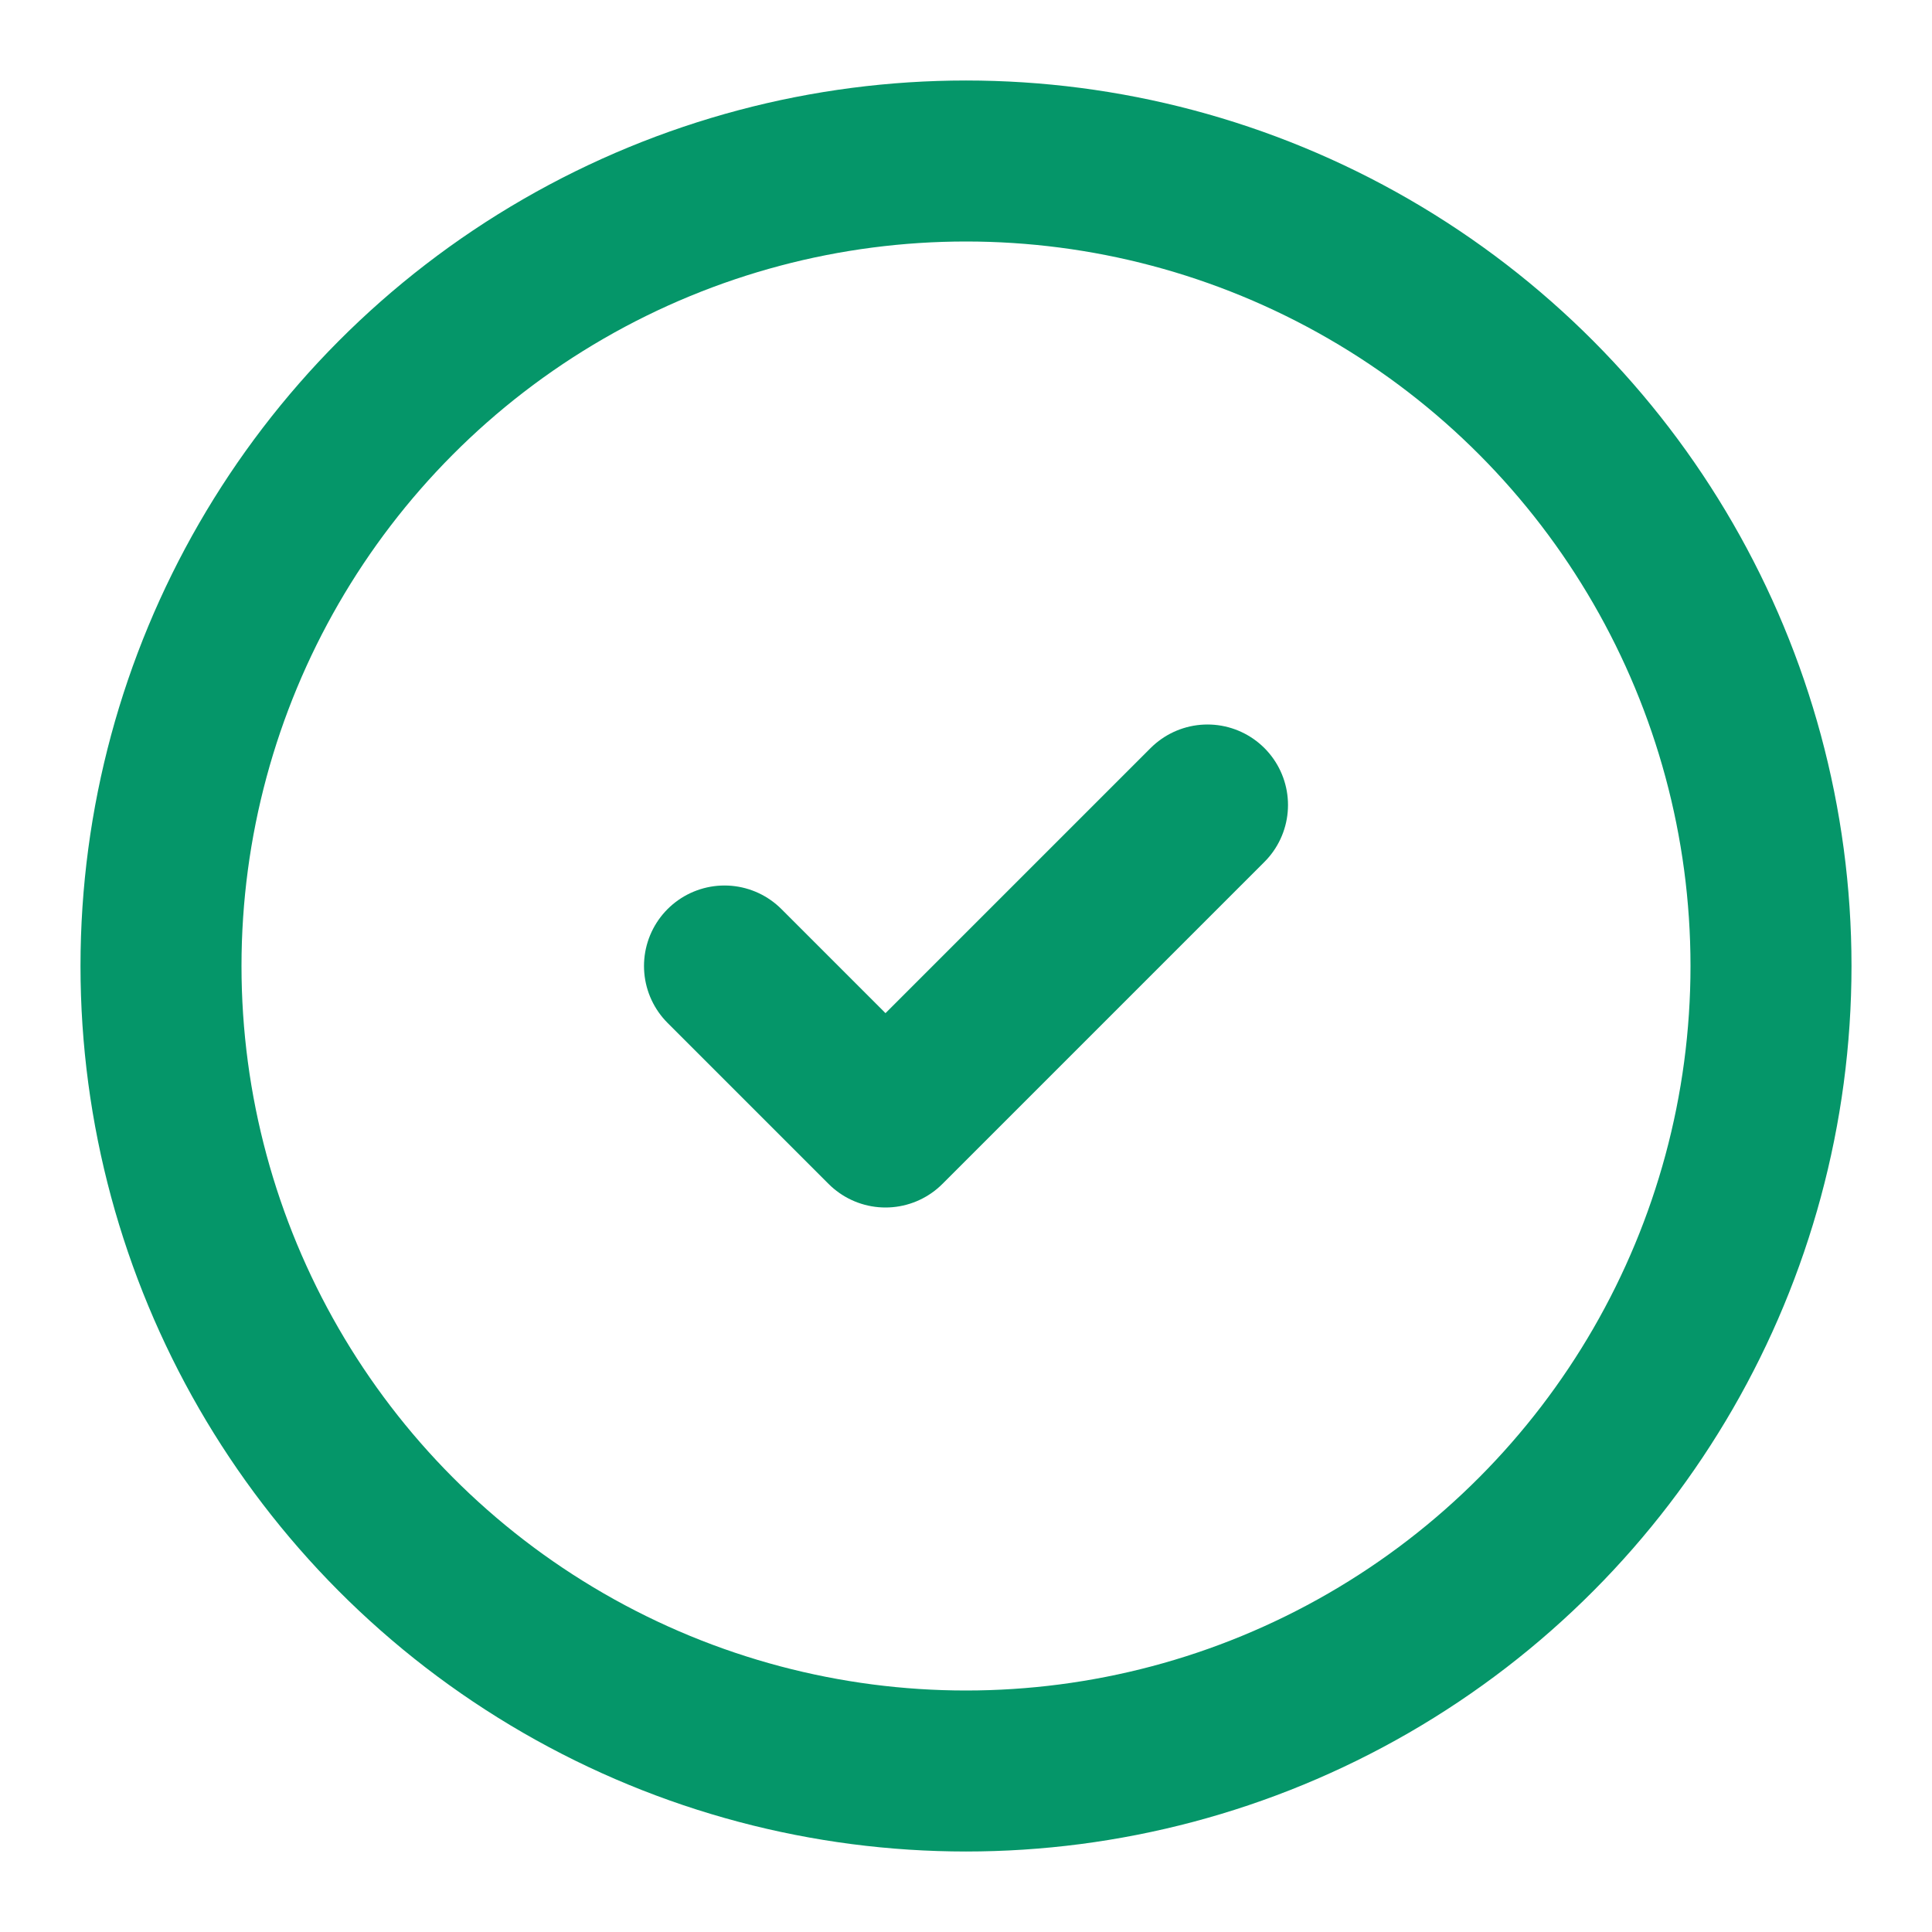
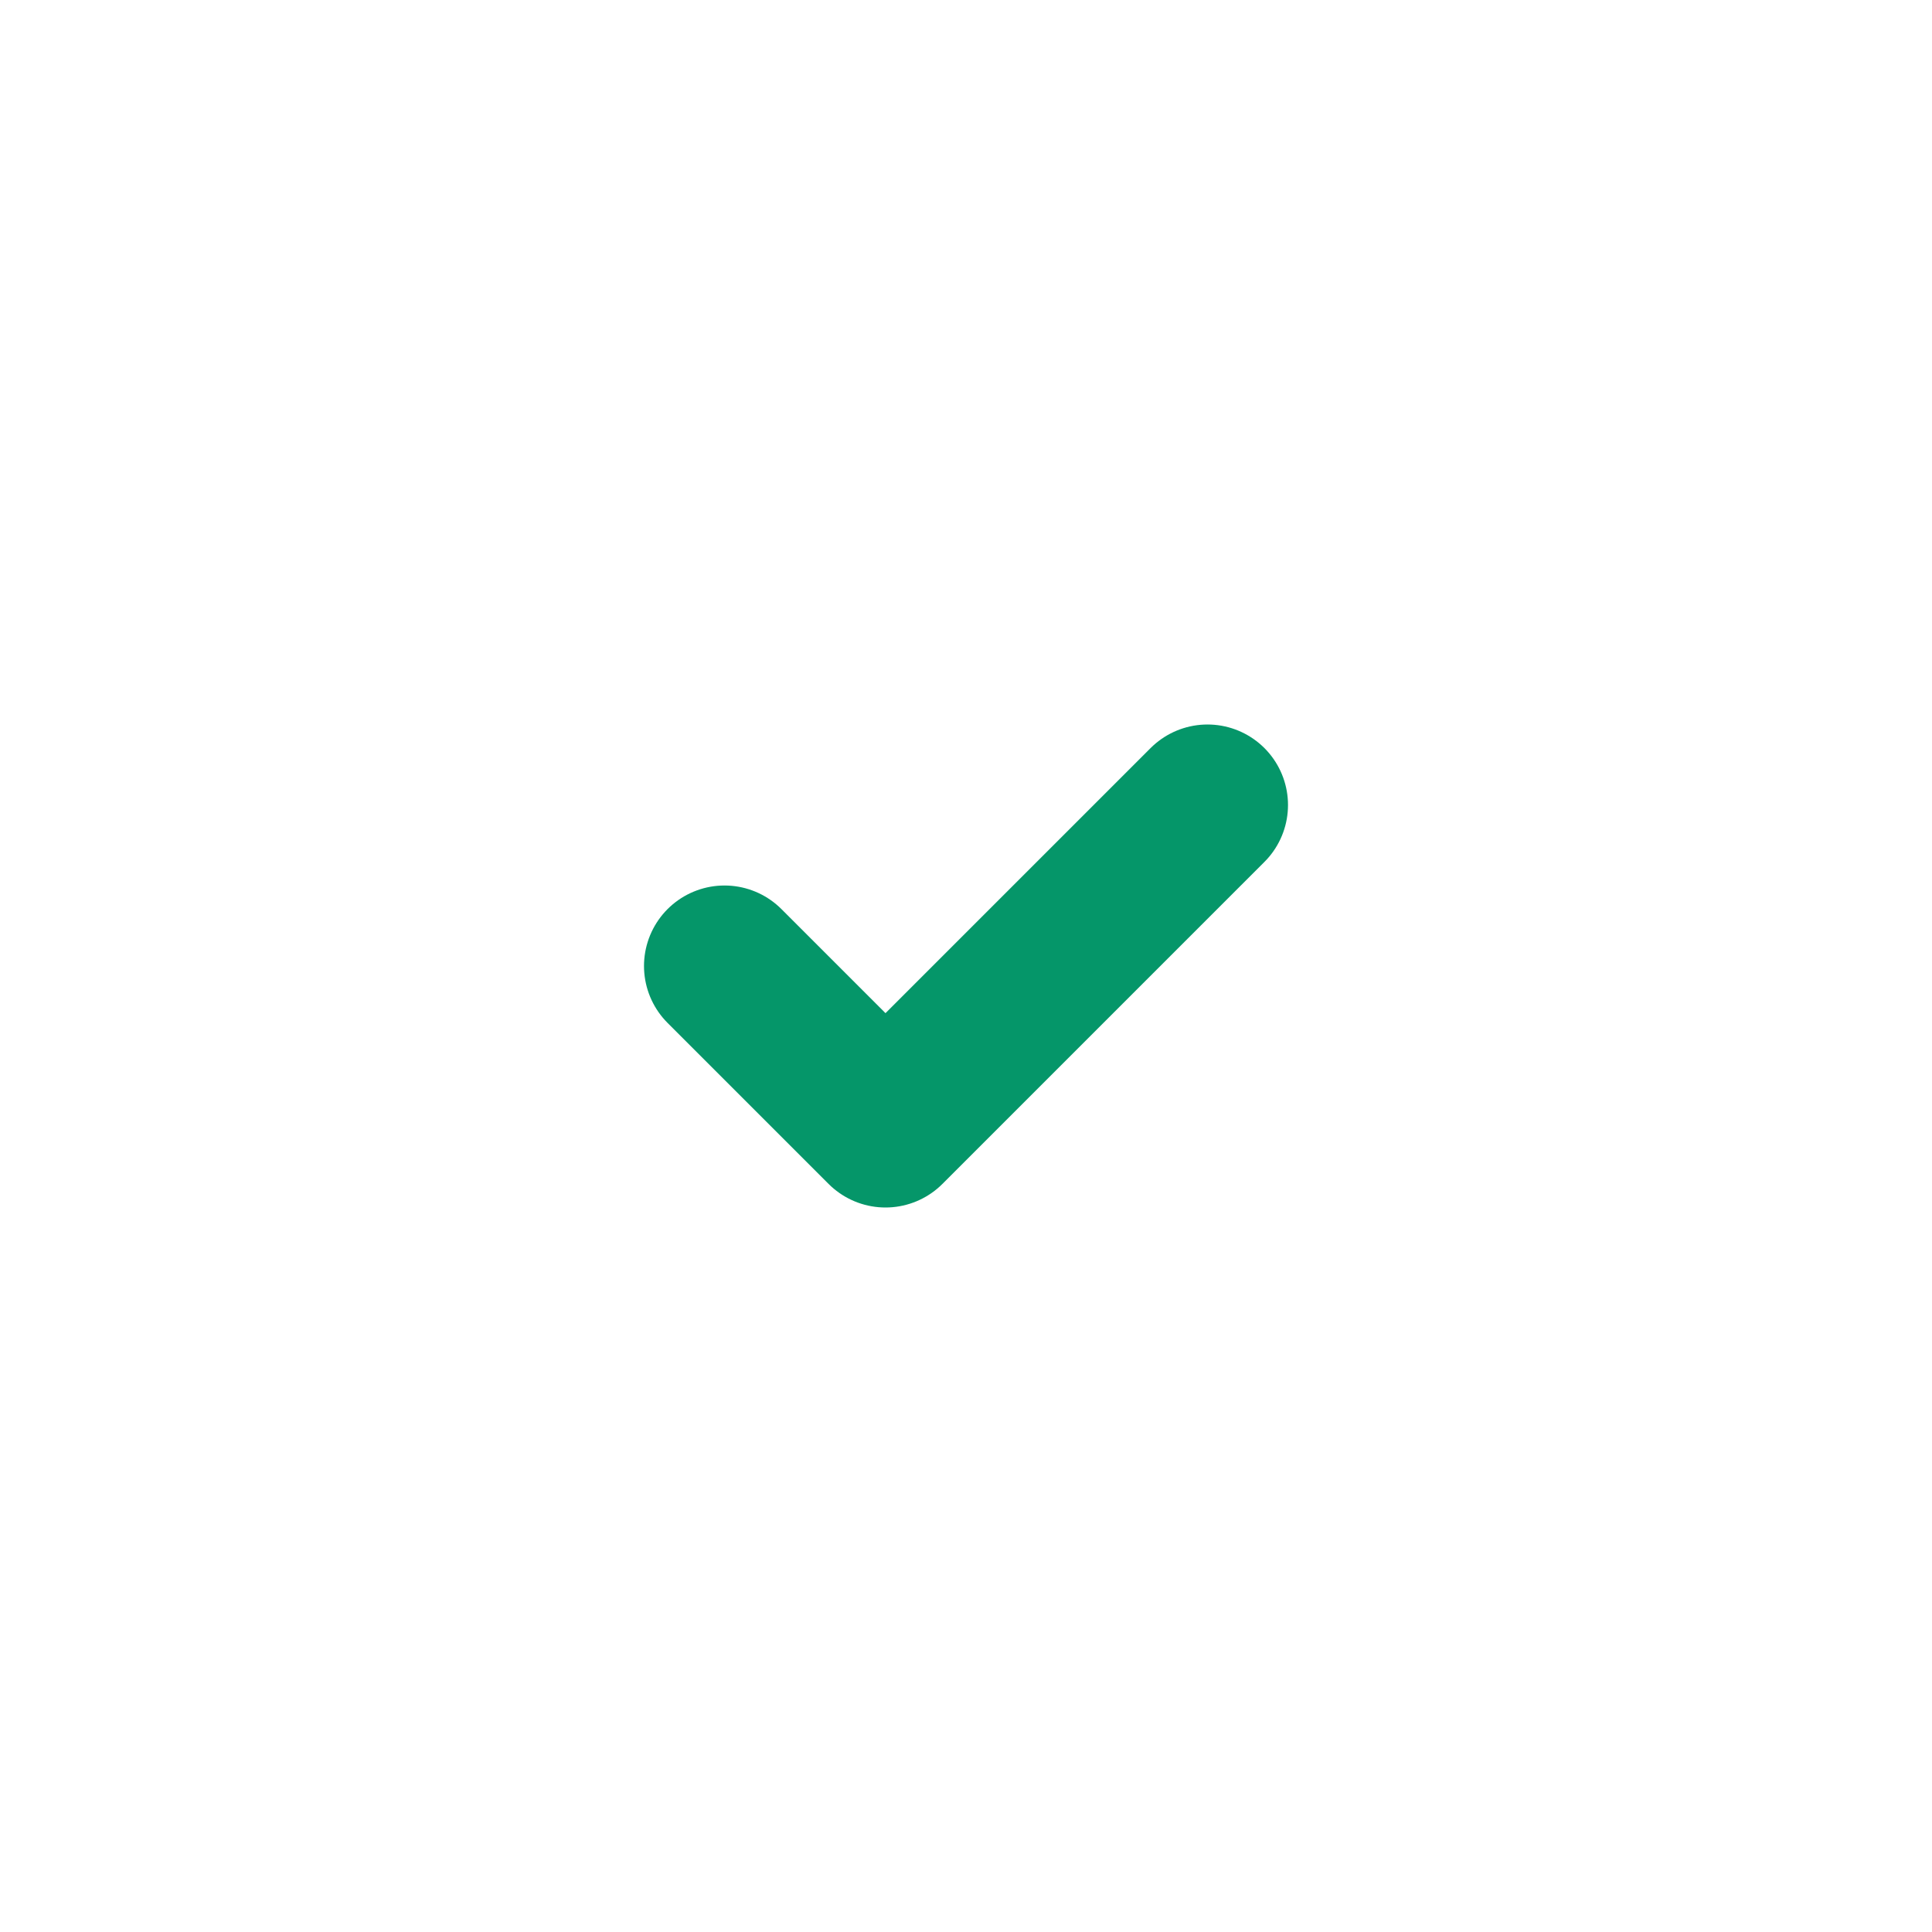
<svg xmlns="http://www.w3.org/2000/svg" width="24" height="24" viewBox="0 0 24 24" fill="none" stroke="#059669" stroke-width="2" stroke-linecap="round" stroke-linejoin="round" data-lucide="check-circle-2" class="lucide lucide-check-circle-2 h-5 w-5 text-emerald-600">
-   <circle cx="12" cy="12" r="10" />
  <path d="m9 12 2 2 4-4" />
</svg>